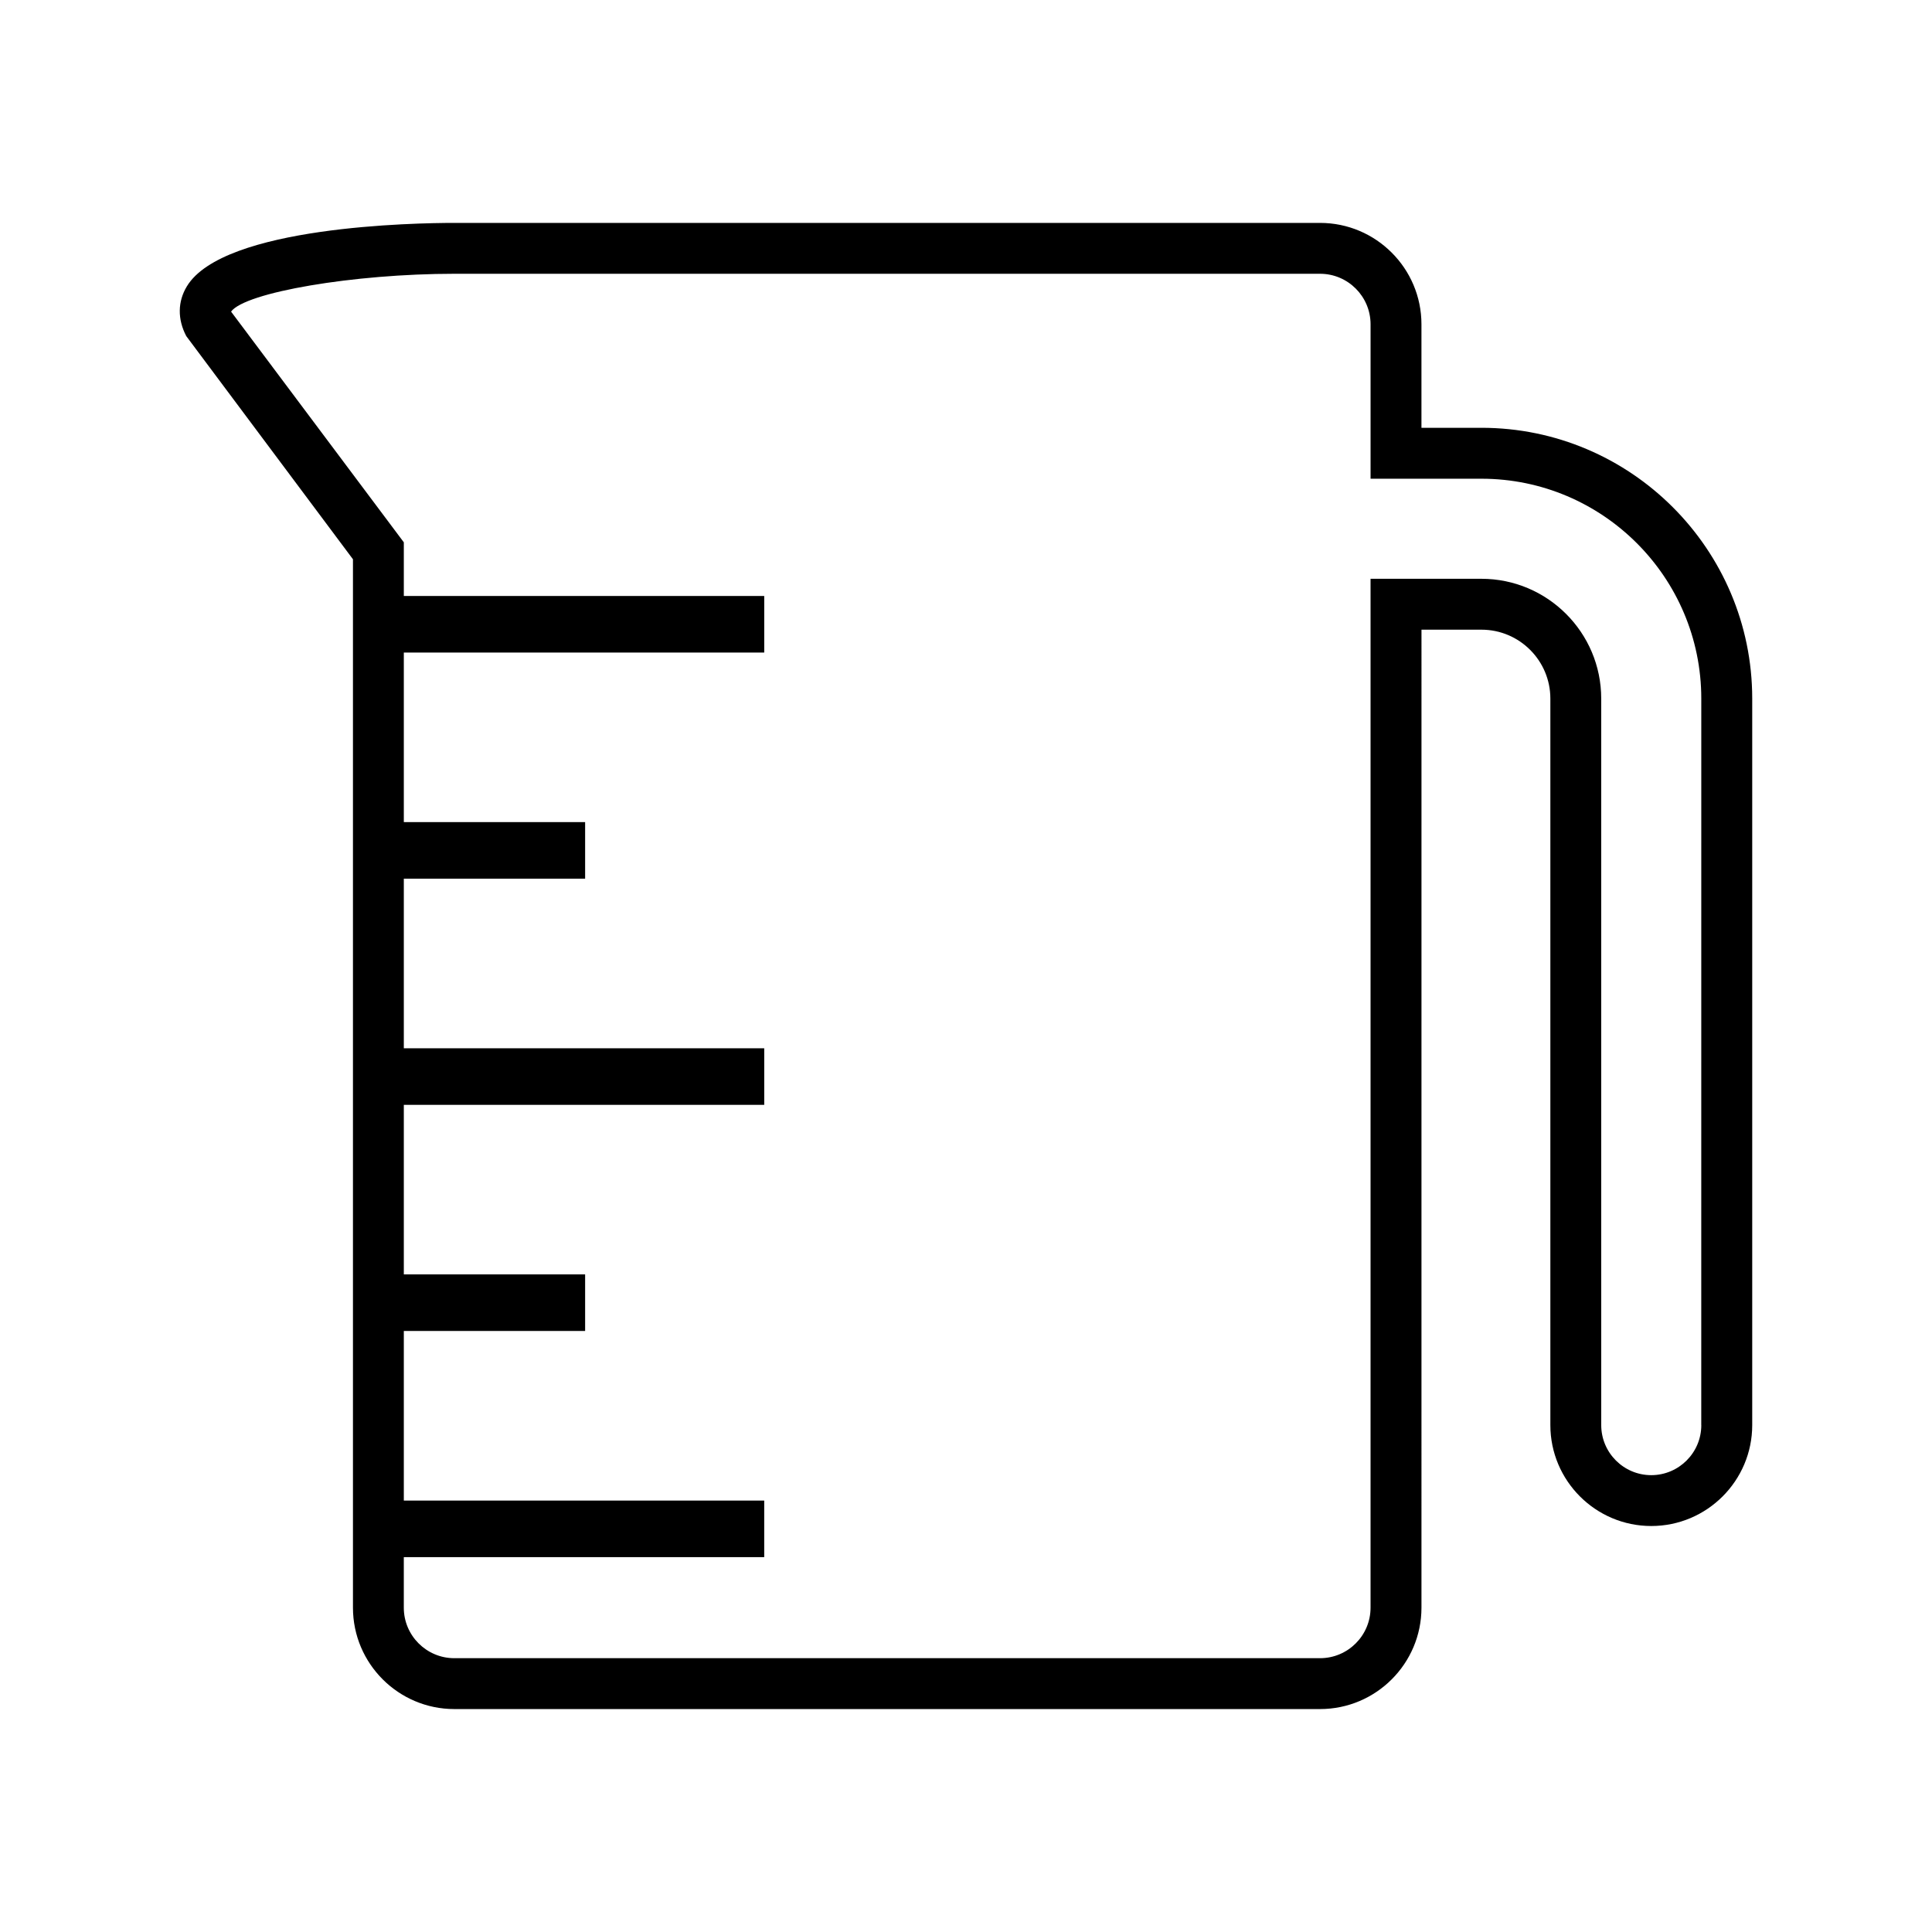
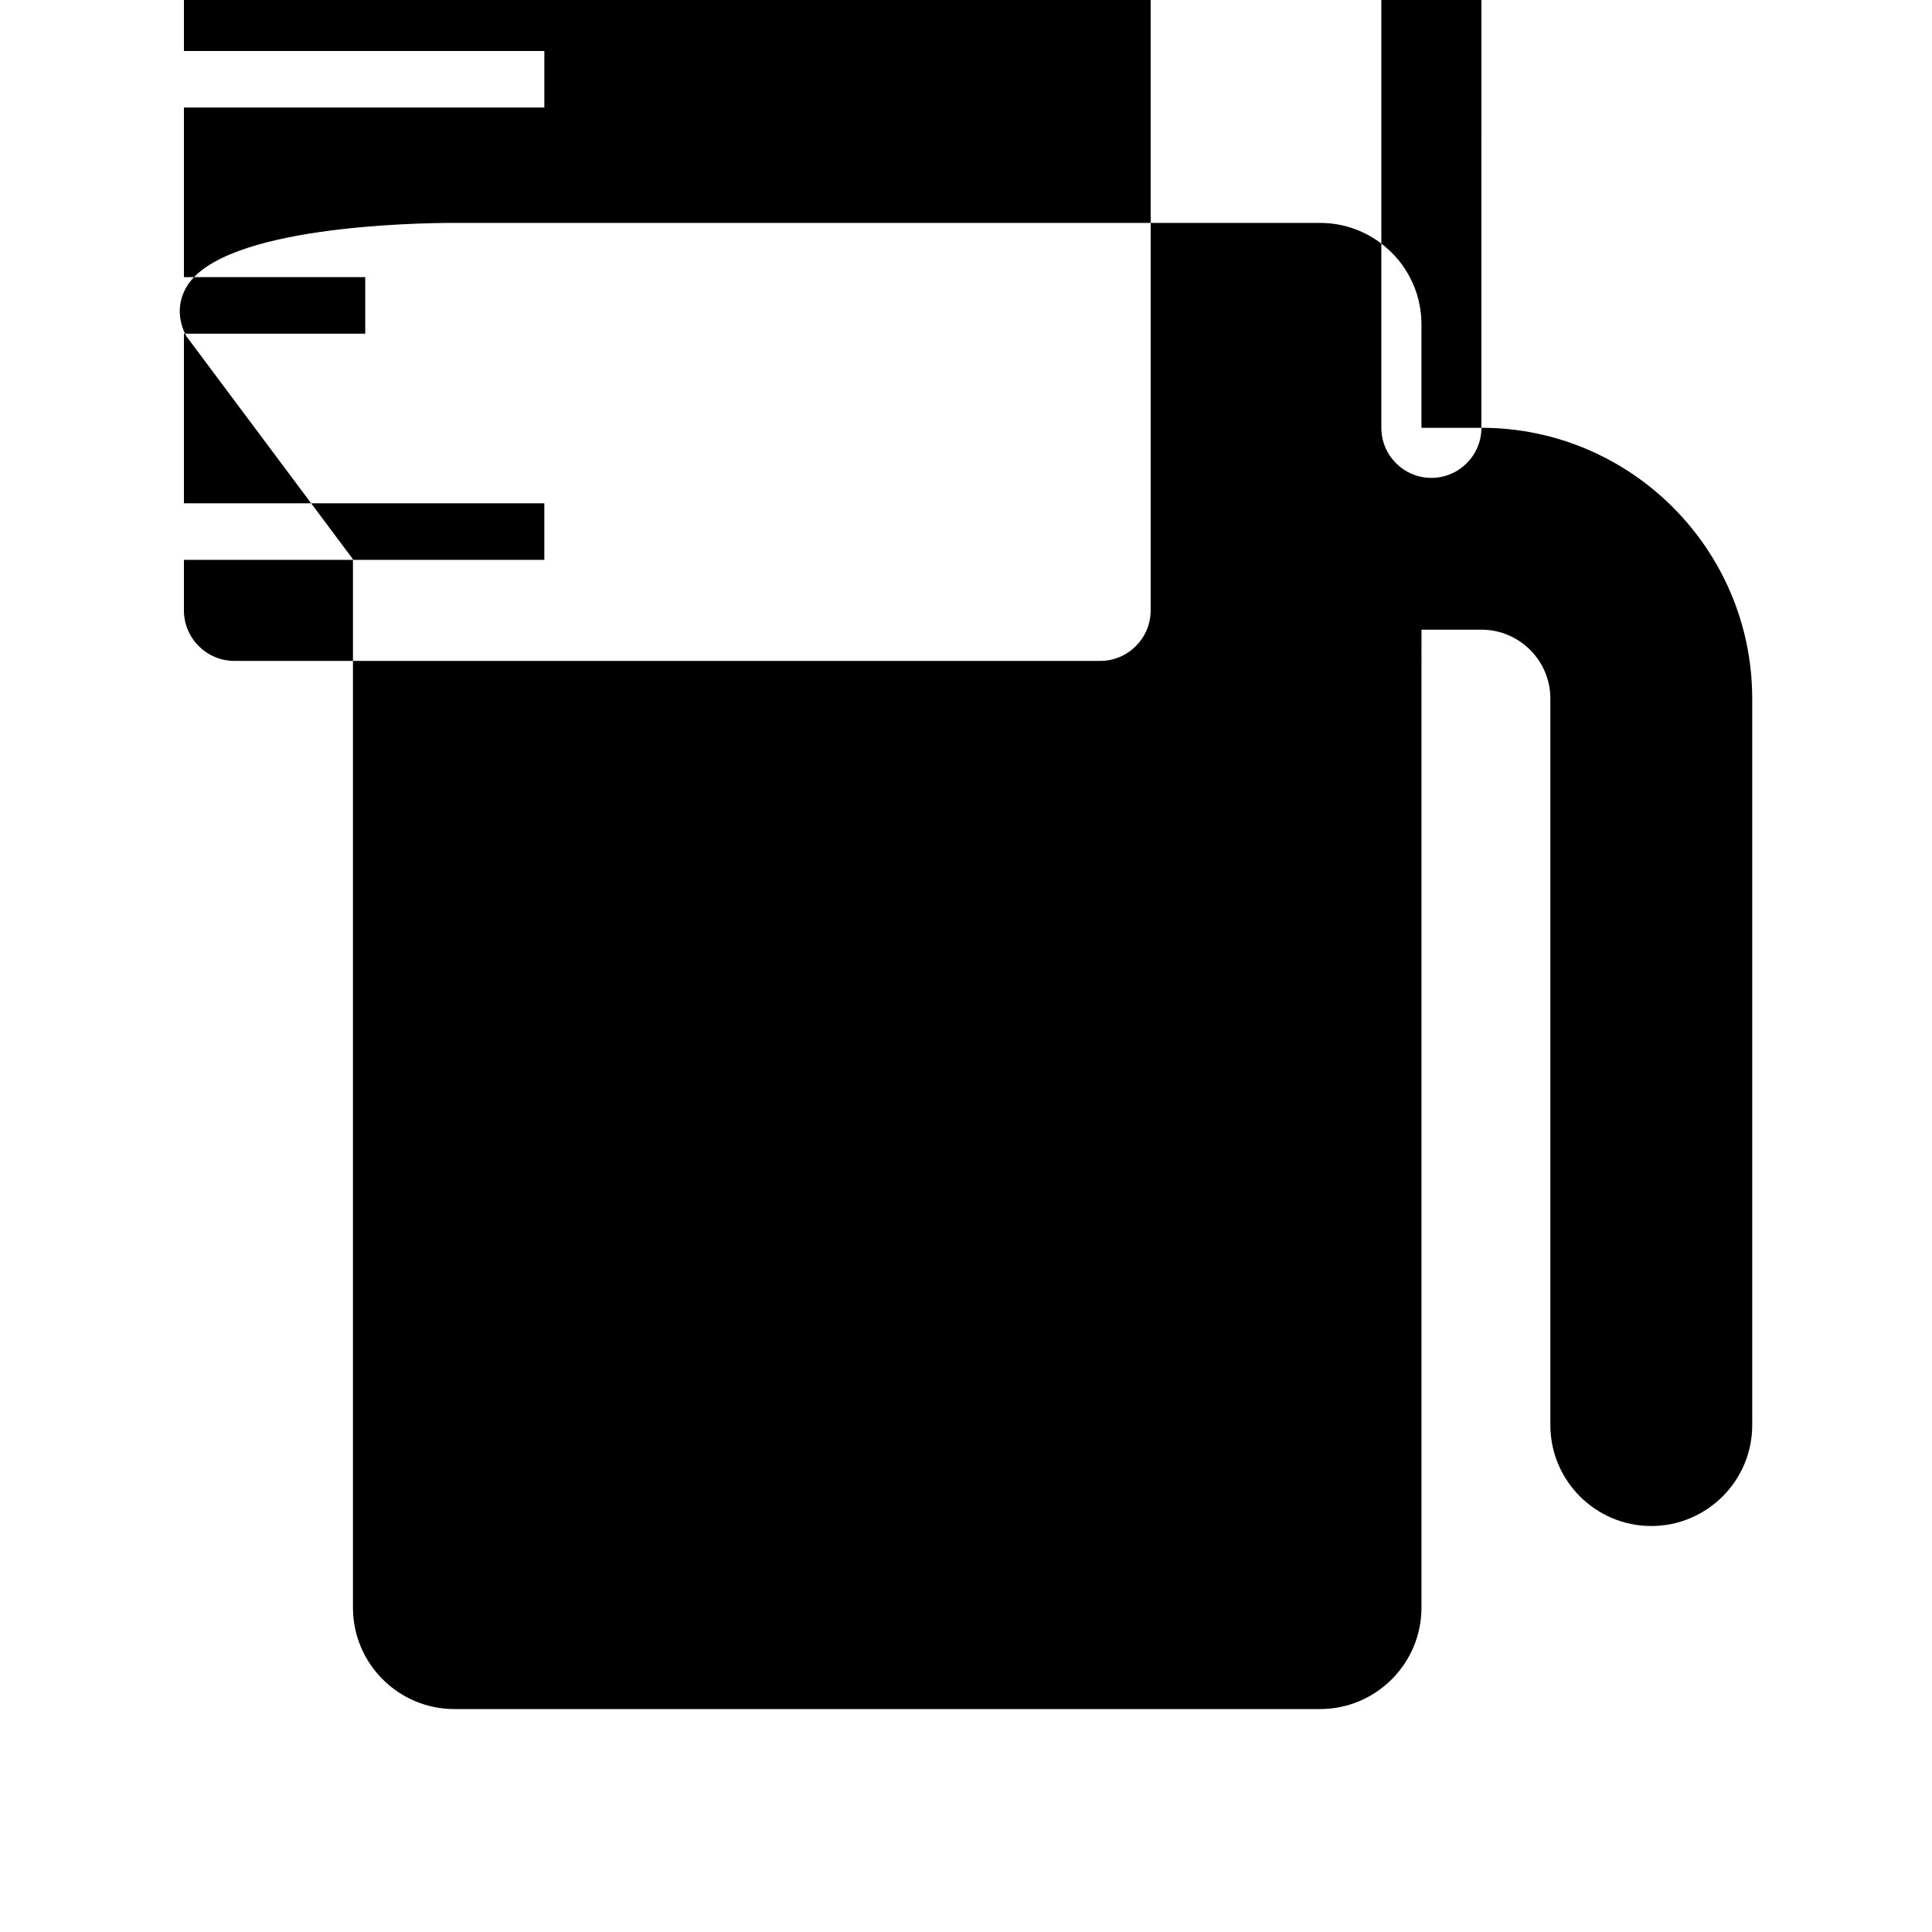
<svg xmlns="http://www.w3.org/2000/svg" fill="#000000" width="800px" height="800px" version="1.1" viewBox="144 144 512 512">
-   <path d="m536.59 257.38h-15.891v-27.441c0-14.812-12.055-26.867-26.867-26.867h-229.43c-10.137 0-61.199 0.812-70.883 16.816-2.445 4.035-2.5 8.711-0.16 13.176l44.18 59.148v277.84c0 14.812 12.051 26.867 26.867 26.867h229.43c14.812 0 26.867-12.055 26.867-26.867l0.004-259.18h15.891c10.07 0 18.262 8.191 18.262 18.262v192.53c0 14.75 12 26.746 26.742 26.746 14.75 0 26.754-11.996 26.754-26.746v-192.54c-0.012-39.562-32.195-71.754-71.766-71.754zm58.273 264.29c0 7.316-5.949 13.262-13.266 13.262-7.305 0-13.254-5.945-13.254-13.262l-0.004-192.54c0-17.504-14.242-31.746-31.75-31.746h-29.379v272.67c0 7.379-6 13.383-13.383 13.383h-229.43c-7.375 0-13.383-6-13.383-13.383v-13.395h95.512v-14.988h-95.508v-44.953h48.047v-14.984h-48.047v-44.945h95.512v-14.988h-95.512v-44.945h48.047v-14.984h-48.047v-44.945h95.512v-14.984h-95.512v-14.223l-45.781-61.141c3.723-5.106 32.52-10.027 59.164-10.027h229.43c7.379 0 13.383 6.004 13.383 13.387v40.926h29.379c32.133 0 58.266 26.137 58.266 58.266l-0.008 192.54z" />
+   <path d="m536.59 257.38h-15.891v-27.441c0-14.812-12.055-26.867-26.867-26.867h-229.43c-10.137 0-61.199 0.812-70.883 16.816-2.445 4.035-2.5 8.711-0.16 13.176l44.18 59.148v277.84c0 14.812 12.051 26.867 26.867 26.867h229.43c14.812 0 26.867-12.055 26.867-26.867l0.004-259.18h15.891c10.07 0 18.262 8.191 18.262 18.262v192.53c0 14.75 12 26.746 26.742 26.746 14.75 0 26.754-11.996 26.754-26.746v-192.54c-0.012-39.562-32.195-71.754-71.766-71.754zc0 7.316-5.949 13.262-13.266 13.262-7.305 0-13.254-5.945-13.254-13.262l-0.004-192.54c0-17.504-14.242-31.746-31.75-31.746h-29.379v272.67c0 7.379-6 13.383-13.383 13.383h-229.43c-7.375 0-13.383-6-13.383-13.383v-13.395h95.512v-14.988h-95.508v-44.953h48.047v-14.984h-48.047v-44.945h95.512v-14.988h-95.512v-44.945h48.047v-14.984h-48.047v-44.945h95.512v-14.984h-95.512v-14.223l-45.781-61.141c3.723-5.106 32.52-10.027 59.164-10.027h229.43c7.379 0 13.383 6.004 13.383 13.387v40.926h29.379c32.133 0 58.266 26.137 58.266 58.266l-0.008 192.54z" />
</svg>